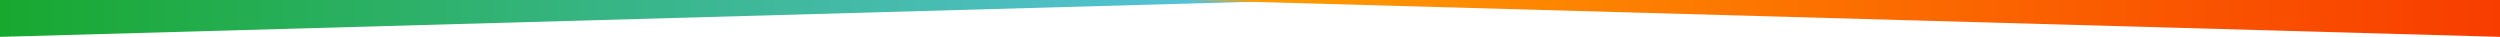
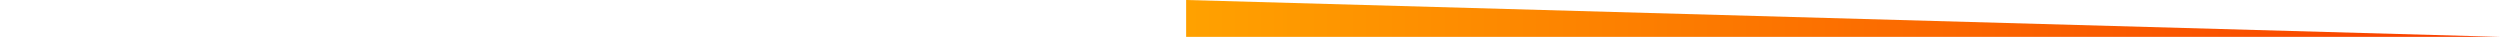
<svg xmlns="http://www.w3.org/2000/svg" id="b" viewBox="0 0 1079.24 15.92">
  <defs>
    <linearGradient id="d" x1=".21" y1="548.36" x2="1.21" y2="548.36" gradientTransform="translate(-119.9 311657.18) scale(568.32 -568.32)" gradientUnits="userSpaceOnUse">
      <stop offset="0" stop-color="#18a82f" />
      <stop offset="1" stop-color="#5bc4e8" />
    </linearGradient>
    <linearGradient id="e" x1=".21" y1="548.36" x2="1.21" y2="548.36" gradientTransform="translate(1199.71 -311641.22) rotate(-180) scale(568.32 -568.32)" gradientUnits="userSpaceOnUse">
      <stop offset="0" stop-color="#f83d00" />
      <stop offset="1" stop-color="#ffa100" />
    </linearGradient>
  </defs>
  <g id="c">
-     <path d="m0,0v15.91L567.76,0H0Z" style="fill:url(#d);" />
-     <path d="m512.05,0l567.19,15.91V0h-567.19Z" style="fill:url(#e);" />
+     <path d="m512.05,0l567.19,15.91h-567.19Z" style="fill:url(#e);" />
  </g>
</svg>